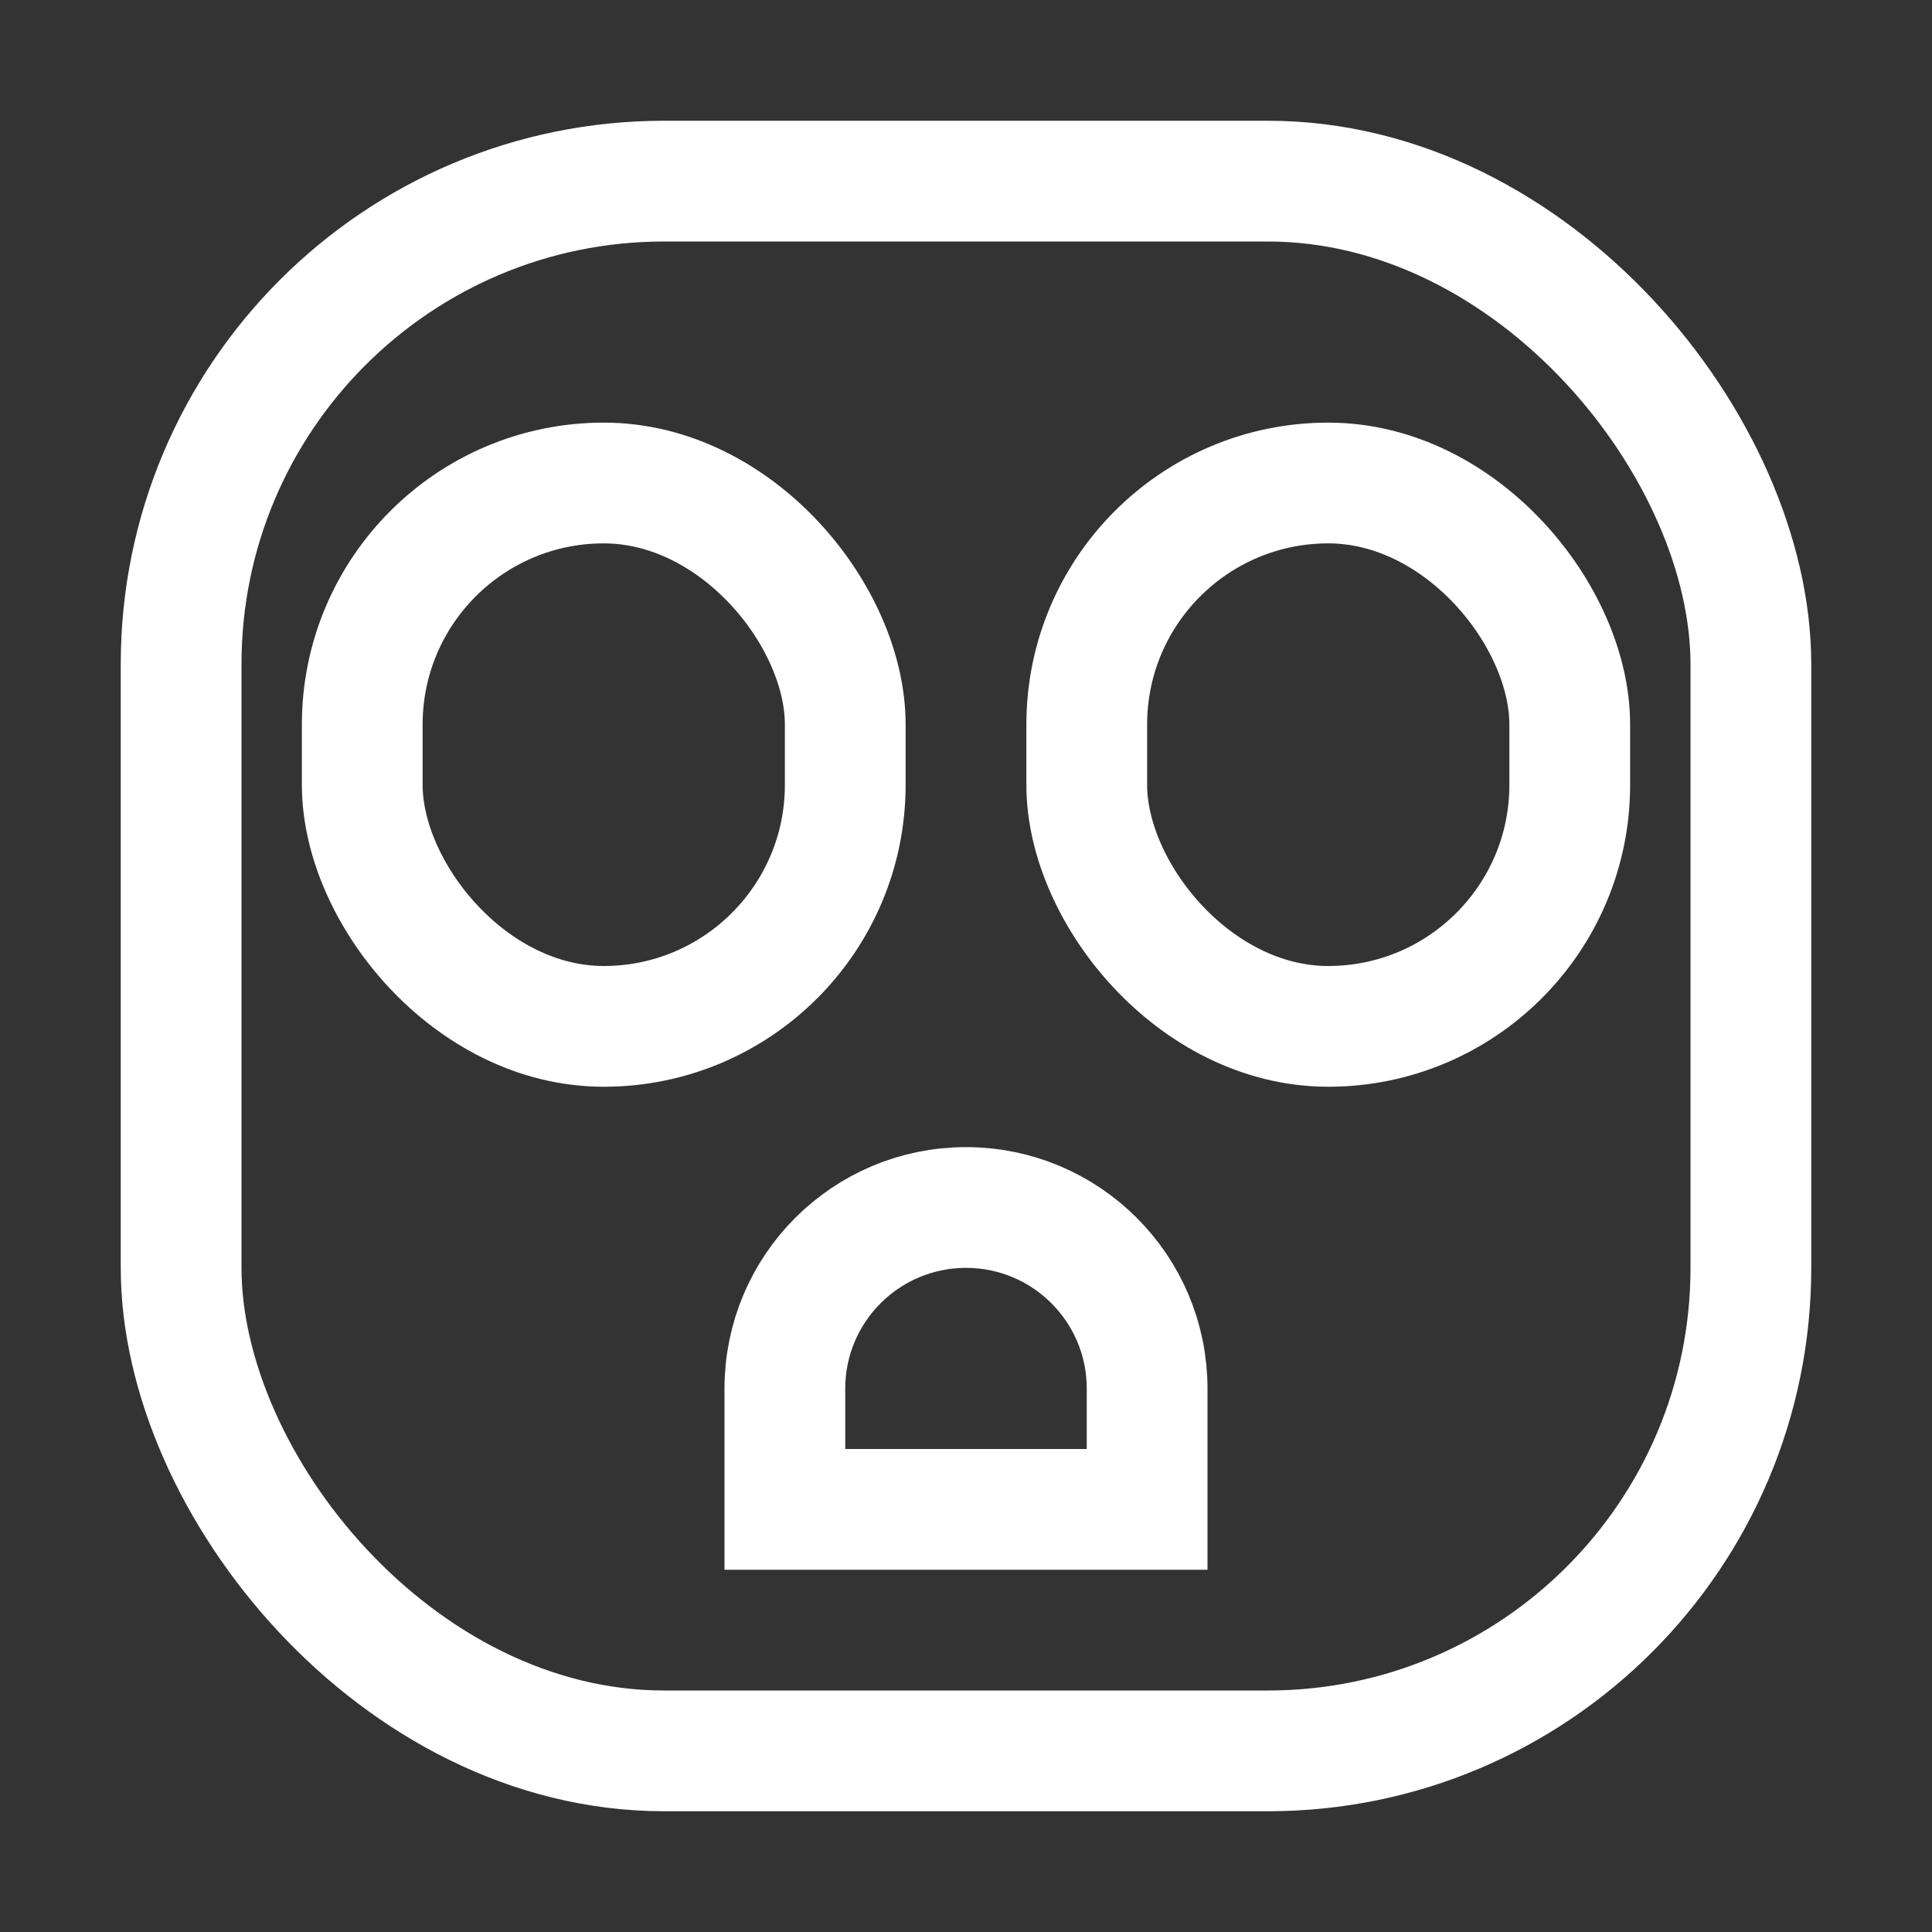
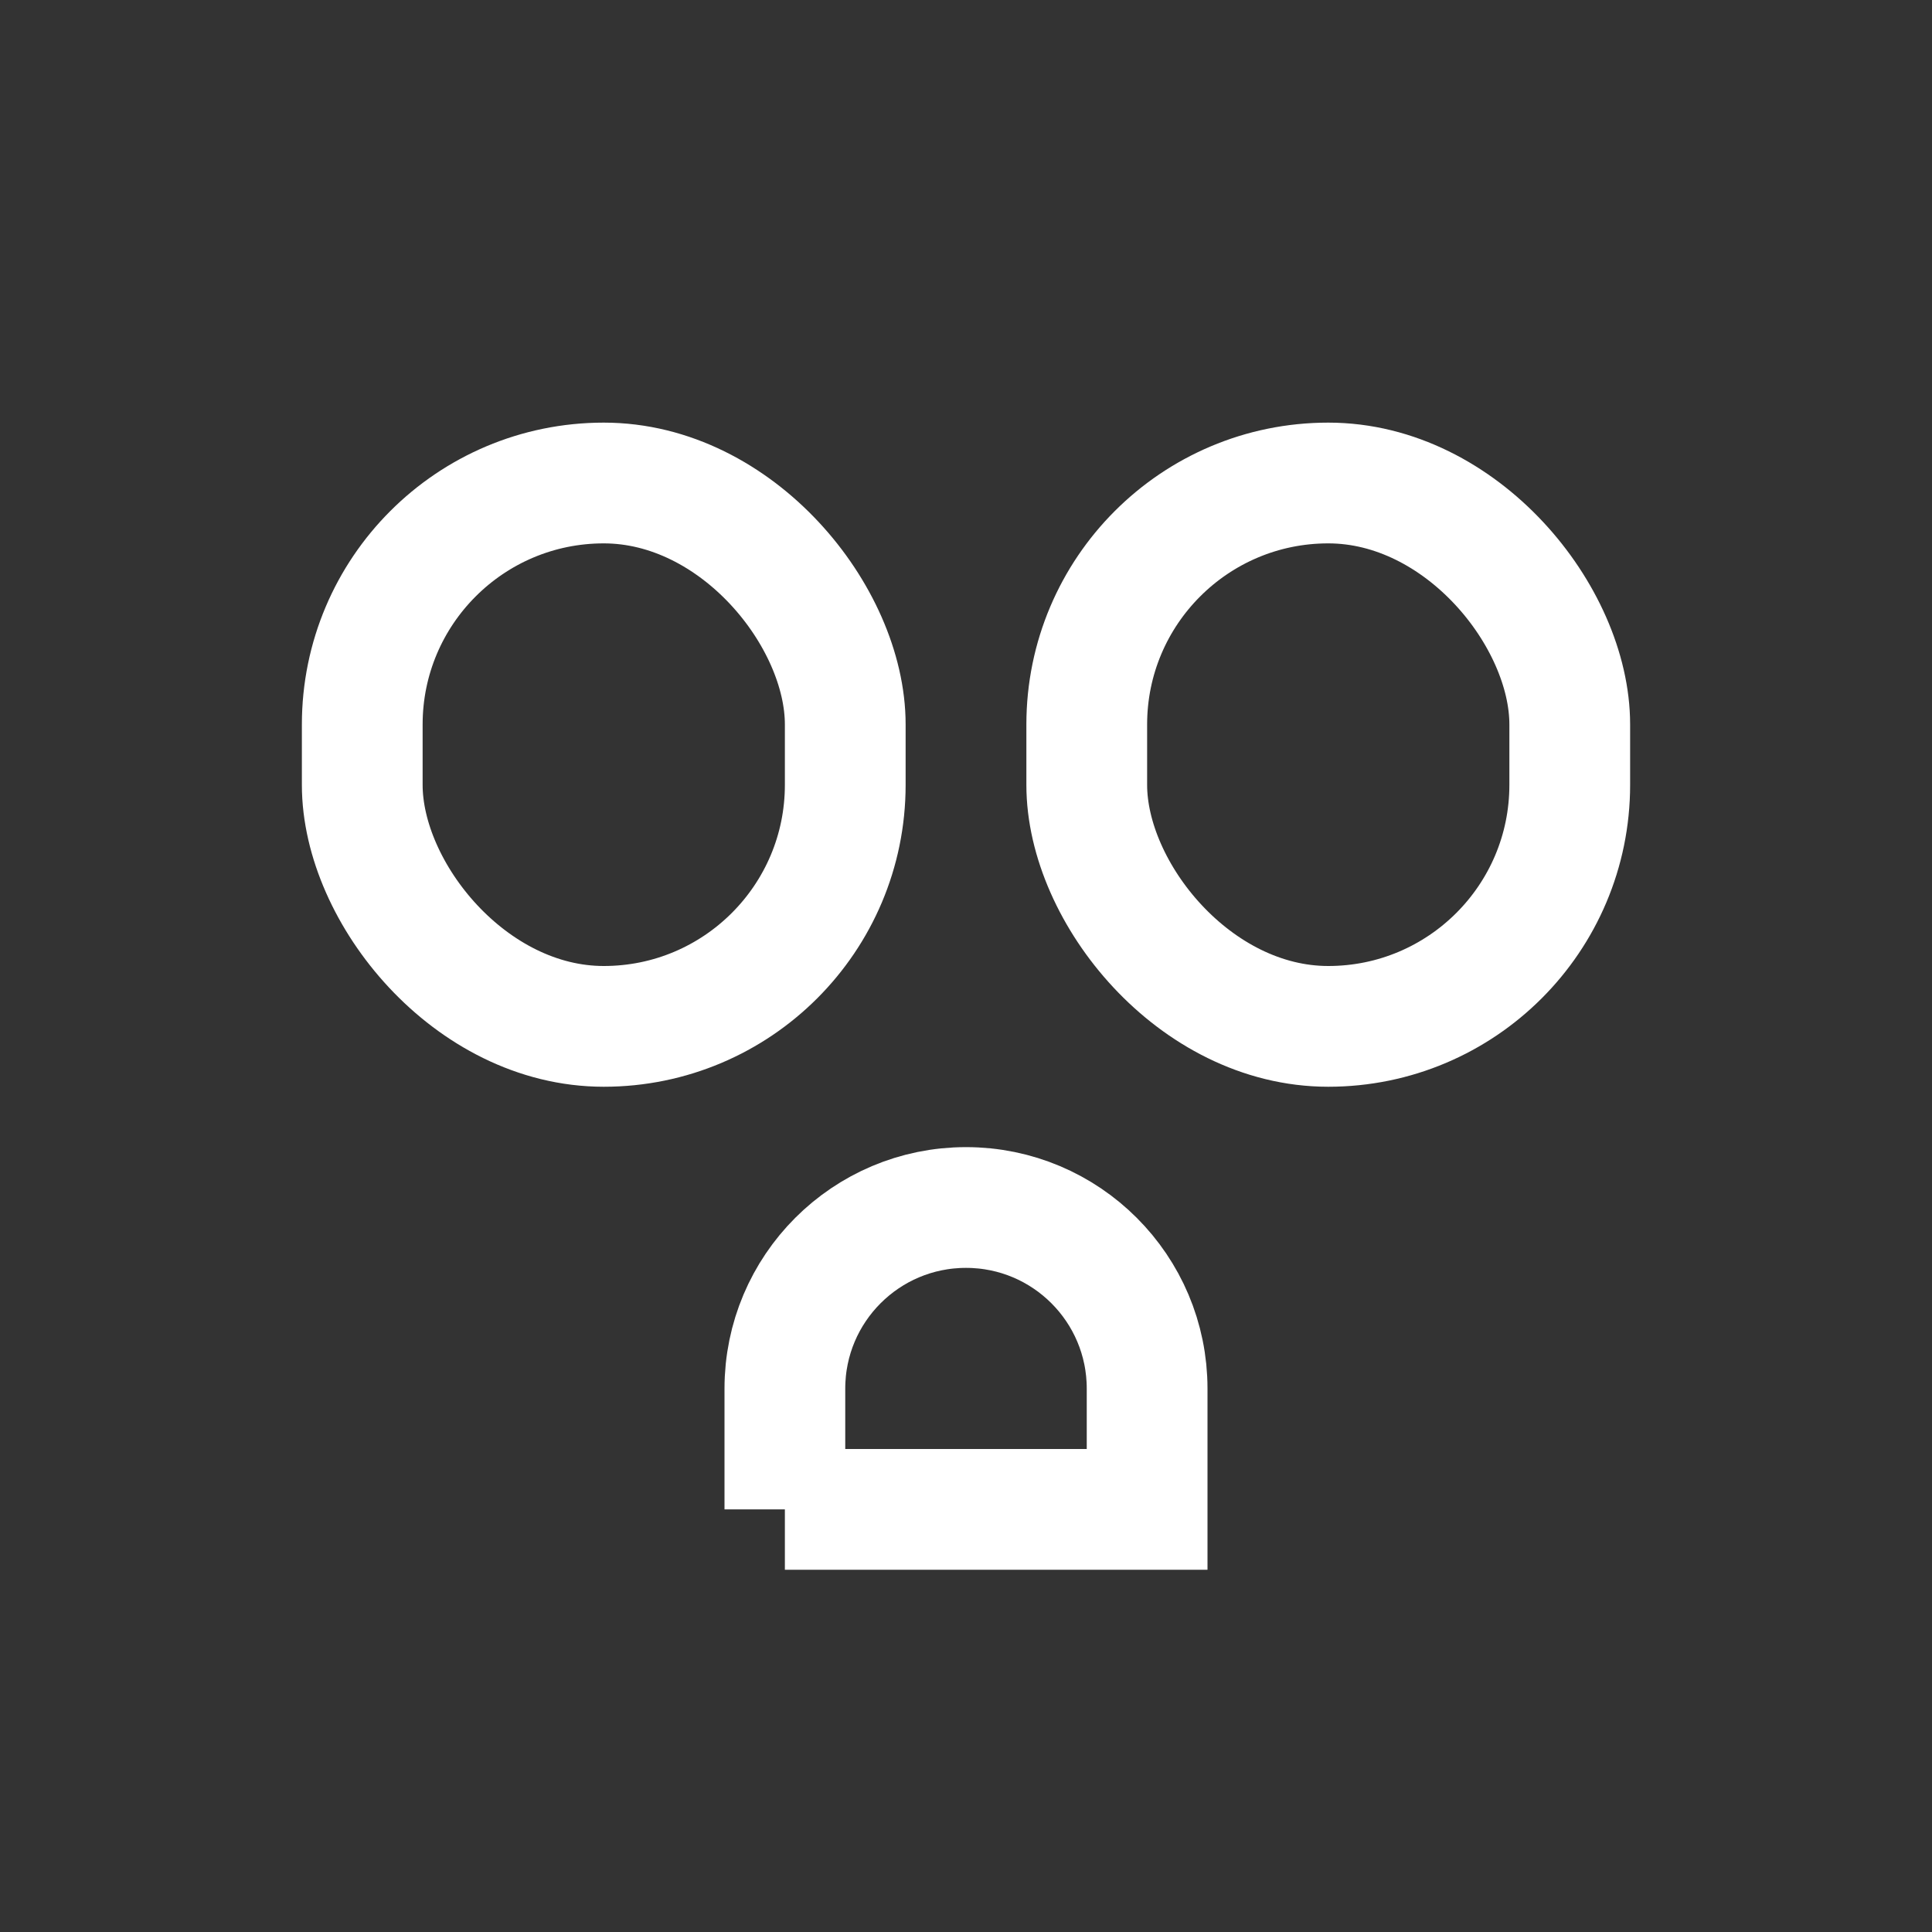
<svg xmlns="http://www.w3.org/2000/svg" width="32" height="32" viewBox="0 0 32 32" fill="none">
  <rect x="0" y="0" width="32" height="32" fill="#333333" stroke="none" />
-   <rect x="3" y="3" width="26" height="26" rx="8" stroke="white" stroke-width="2" />
  <rect x="6" y="8" width="8" height="9" rx="4" stroke="white" stroke-width="2" />
  <rect x="18" y="8" width="8" height="9" rx="4" stroke="white" stroke-width="2" />
-   <path d="M13 25H19V23C19 21.343 17.657 20 16 20V20C14.343 20 13 21.343 13 23V25Z" stroke="white" stroke-width="2" />
+   <path d="M13 25H19V23C19 21.343 17.657 20 16 20V20C14.343 20 13 21.343 13 23V25" stroke="white" stroke-width="2" />
</svg>